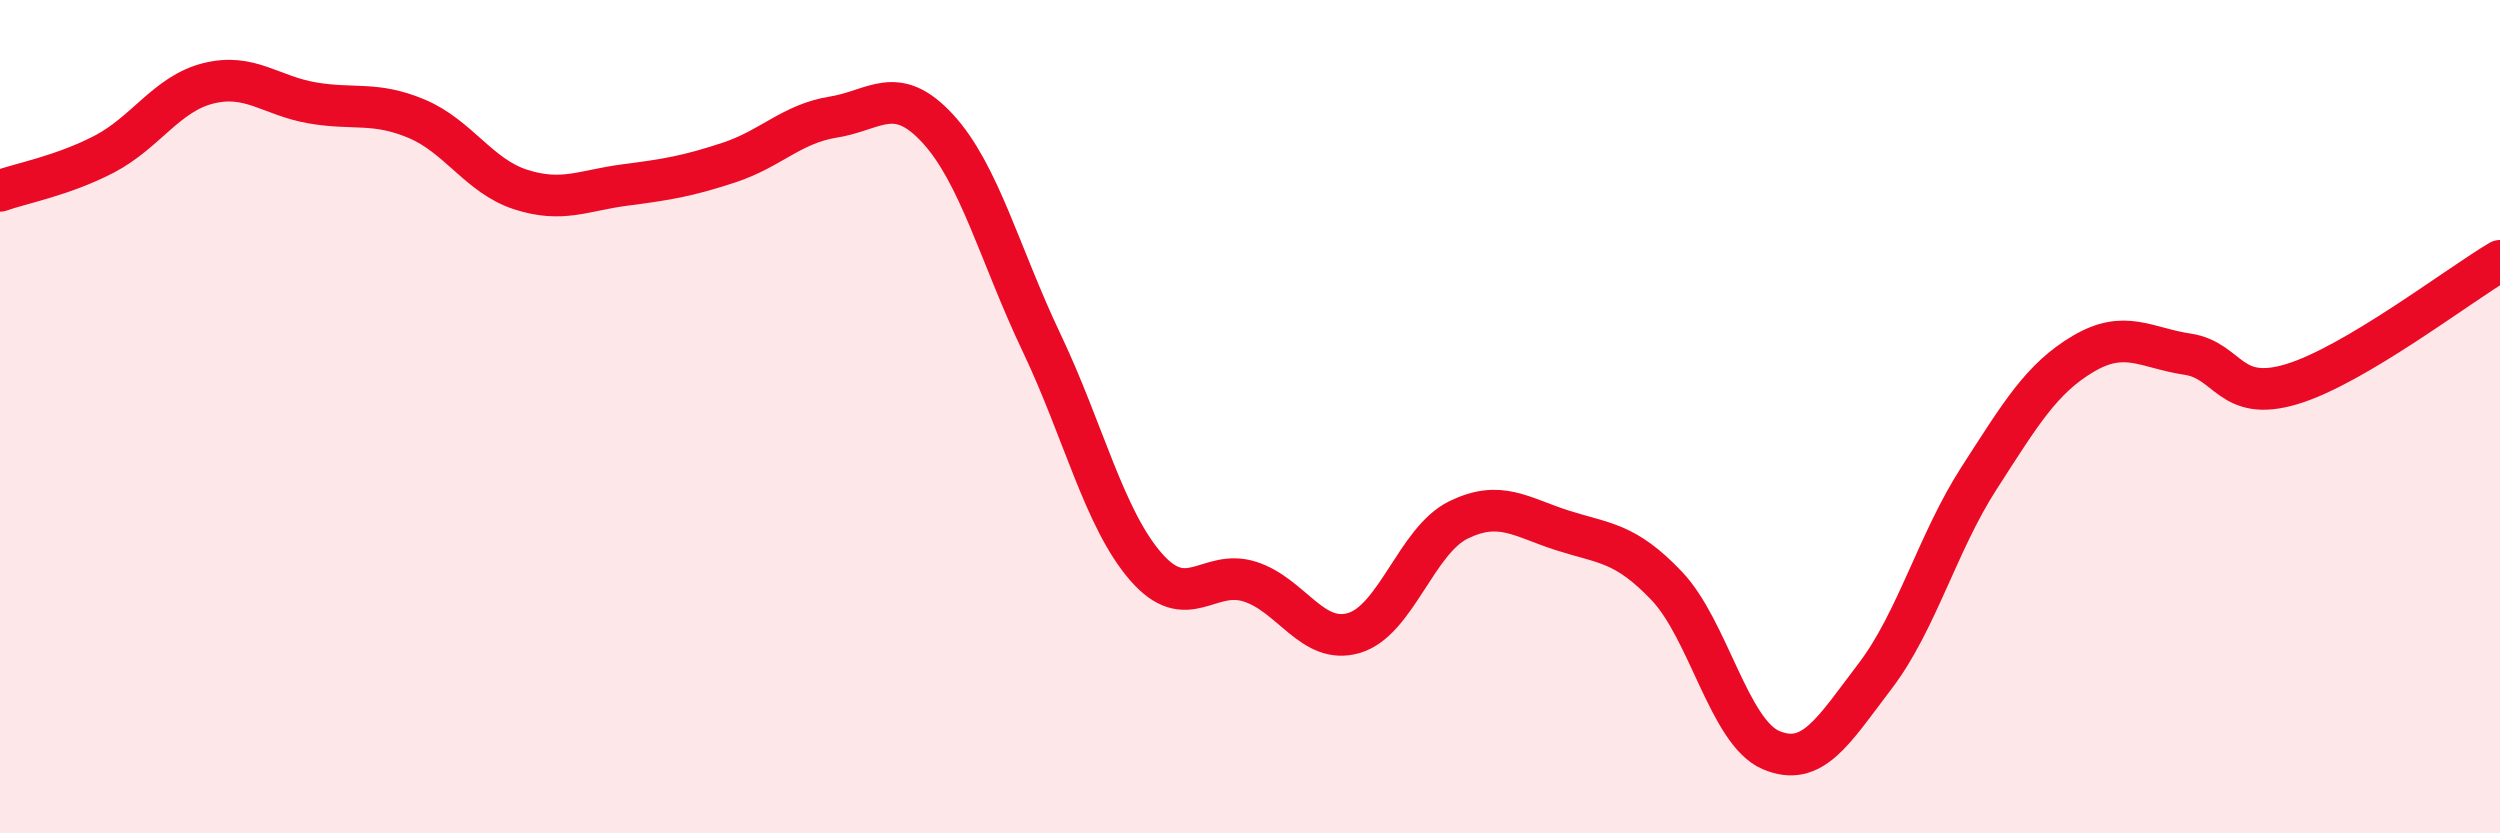
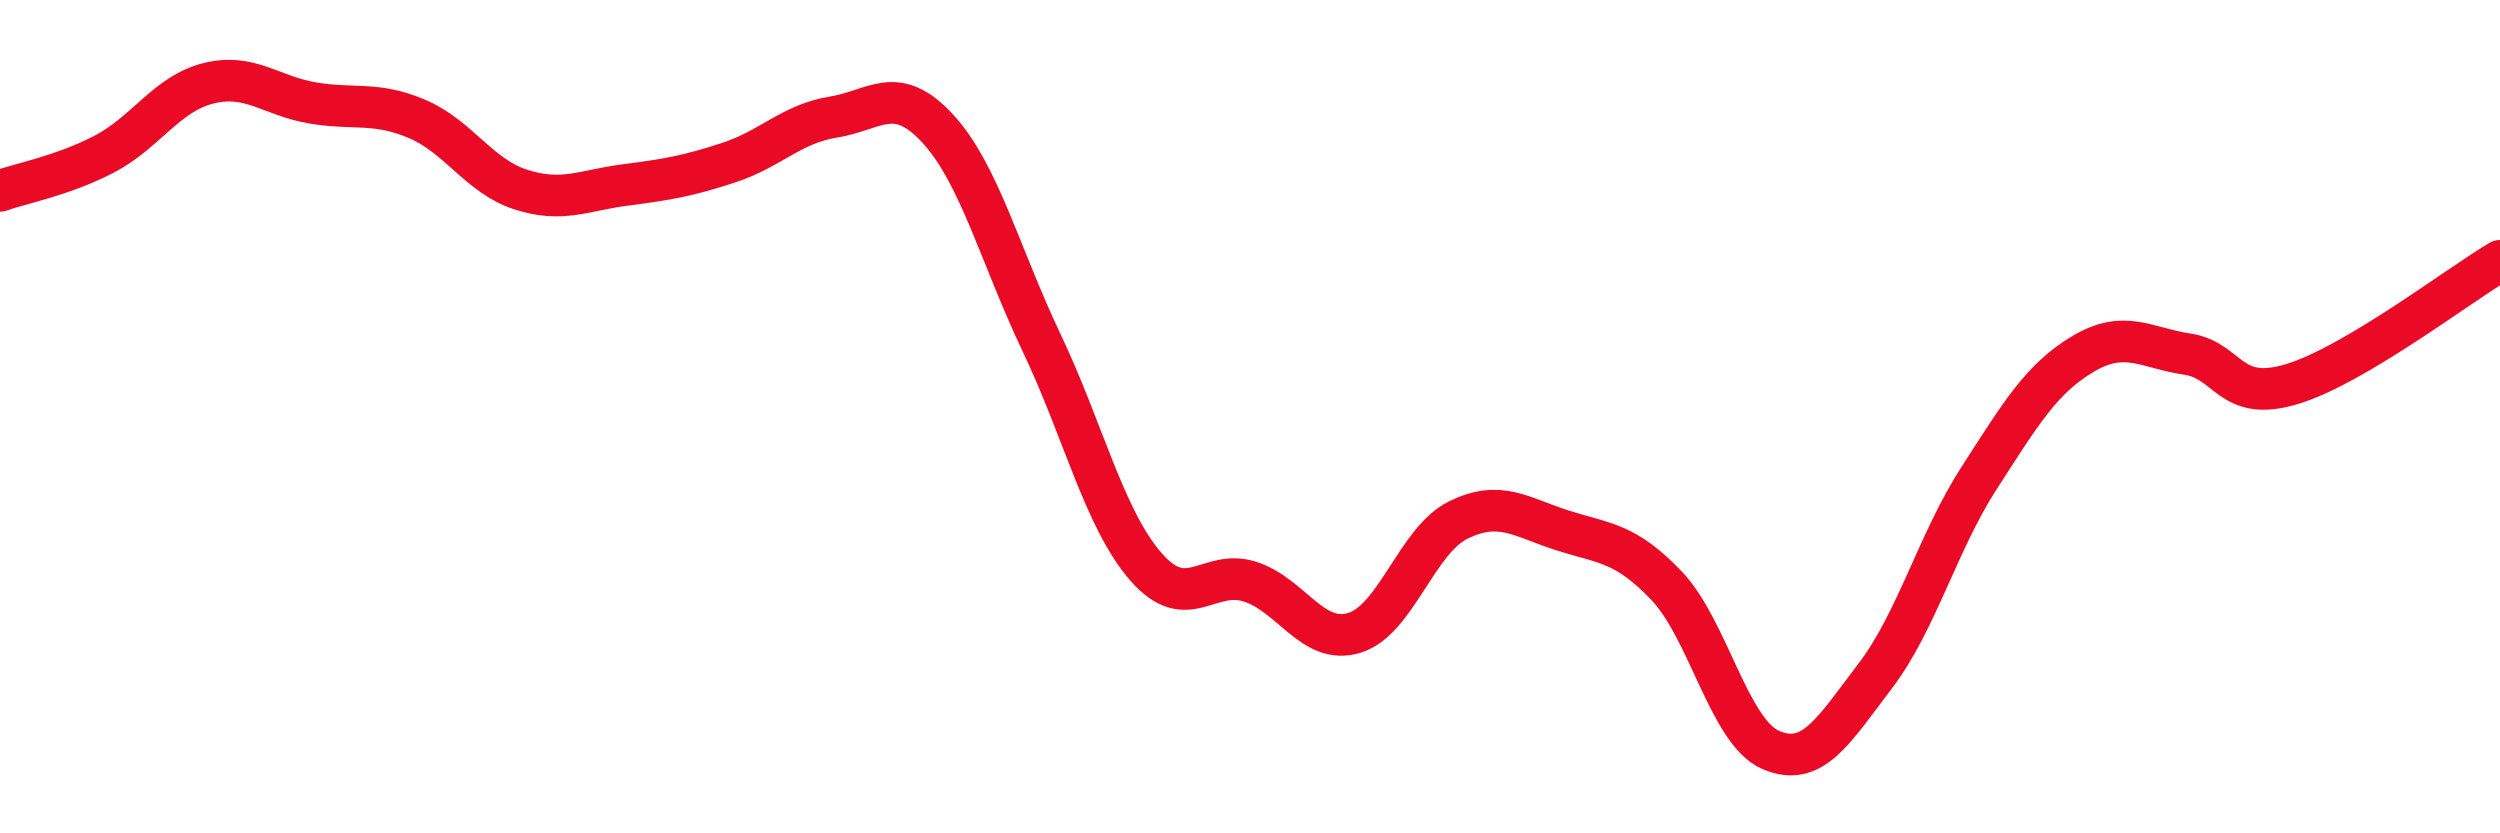
<svg xmlns="http://www.w3.org/2000/svg" width="60" height="20" viewBox="0 0 60 20">
-   <path d="M 0,4.58 C 0.5,4.4 1.5,4.22 2.5,3.7 C 3.5,3.18 4,2.25 5,2 C 6,1.75 6.5,2.3 7.5,2.47 C 8.5,2.64 9,2.43 10,2.85 C 11,3.27 11.5,4.23 12.5,4.55 C 13.5,4.87 14,4.57 15,4.44 C 16,4.31 16.5,4.23 17.5,3.9 C 18.5,3.57 19,2.97 20,2.81 C 21,2.65 21.5,2 22.5,3.08 C 23.5,4.16 24,6.13 25,8.23 C 26,10.33 26.5,12.45 27.5,13.6 C 28.5,14.75 29,13.64 30,13.96 C 31,14.28 31.5,15.49 32.5,15.19 C 33.5,14.89 34,12.97 35,12.48 C 36,11.99 36.5,12.41 37.5,12.73 C 38.5,13.05 39,13.01 40,14.06 C 41,15.11 41.5,17.57 42.5,18 C 43.5,18.43 44,17.54 45,16.23 C 46,14.92 46.5,13.02 47.5,11.47 C 48.5,9.92 49,9.08 50,8.49 C 51,7.9 51.5,8.35 52.5,8.5 C 53.5,8.65 53.5,9.67 55,9.22 C 56.5,8.77 59,6.85 60,6.26L60 20L0 20Z" fill="#EB0A25" opacity="0.1" stroke-linecap="round" stroke-linejoin="round" />
  <path d="M 0,4.58 C 0.5,4.4 1.5,4.22 2.5,3.7 C 3.5,3.18 4,2.25 5,2 C 6,1.75 6.5,2.3 7.5,2.47 C 8.5,2.64 9,2.43 10,2.85 C 11,3.27 11.5,4.23 12.5,4.55 C 13.5,4.87 14,4.57 15,4.44 C 16,4.31 16.5,4.23 17.5,3.9 C 18.5,3.57 19,2.97 20,2.81 C 21,2.65 21.5,2 22.5,3.08 C 23.5,4.16 24,6.13 25,8.23 C 26,10.33 26.5,12.45 27.5,13.6 C 28.5,14.75 29,13.64 30,13.96 C 31,14.28 31.5,15.49 32.5,15.19 C 33.5,14.89 34,12.97 35,12.48 C 36,11.99 36.5,12.41 37.5,12.73 C 38.5,13.05 39,13.01 40,14.06 C 41,15.11 41.5,17.57 42.5,18 C 43.5,18.43 44,17.54 45,16.23 C 46,14.92 46.5,13.02 47.5,11.47 C 48.5,9.92 49,9.08 50,8.49 C 51,7.9 51.5,8.35 52.5,8.5 C 53.5,8.65 53.5,9.67 55,9.22 C 56.5,8.77 59,6.85 60,6.26" stroke="#EB0A25" stroke-width="1" fill="none" stroke-linecap="round" stroke-linejoin="round" />
</svg>